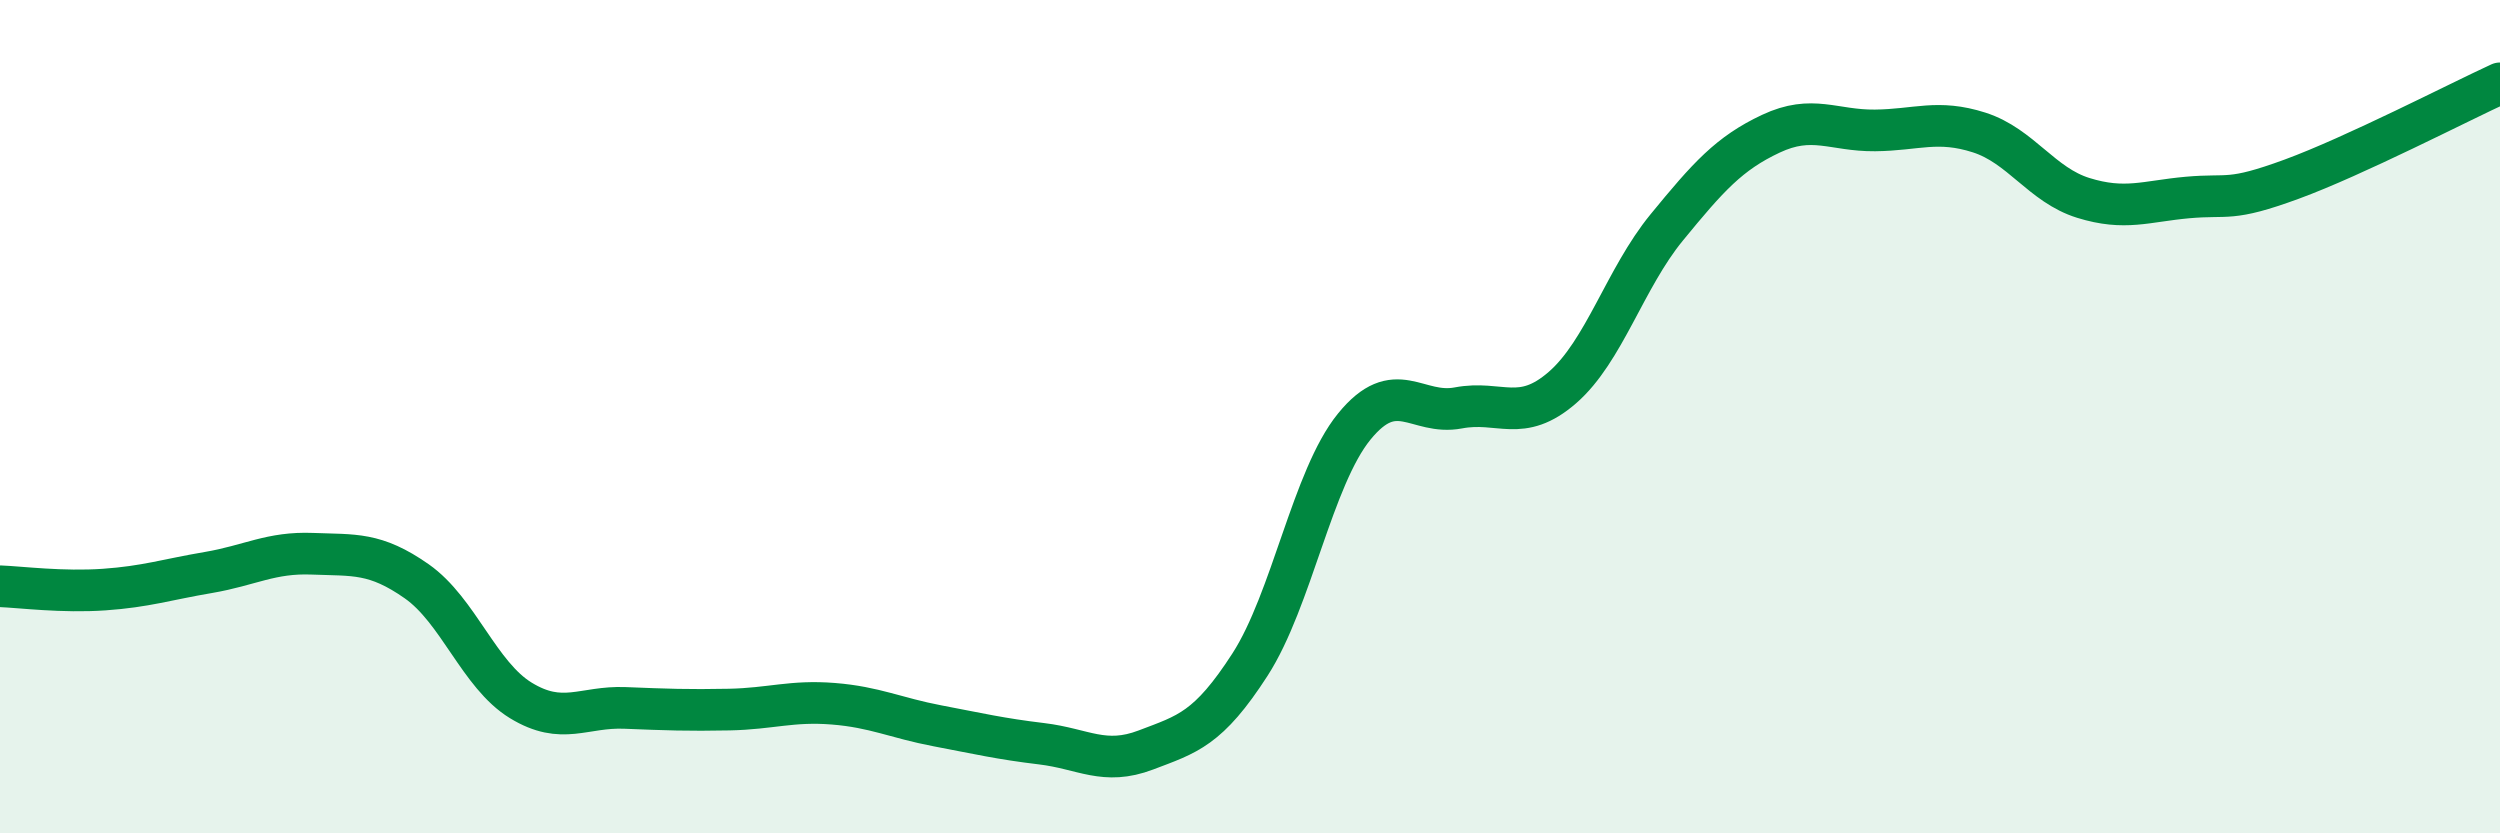
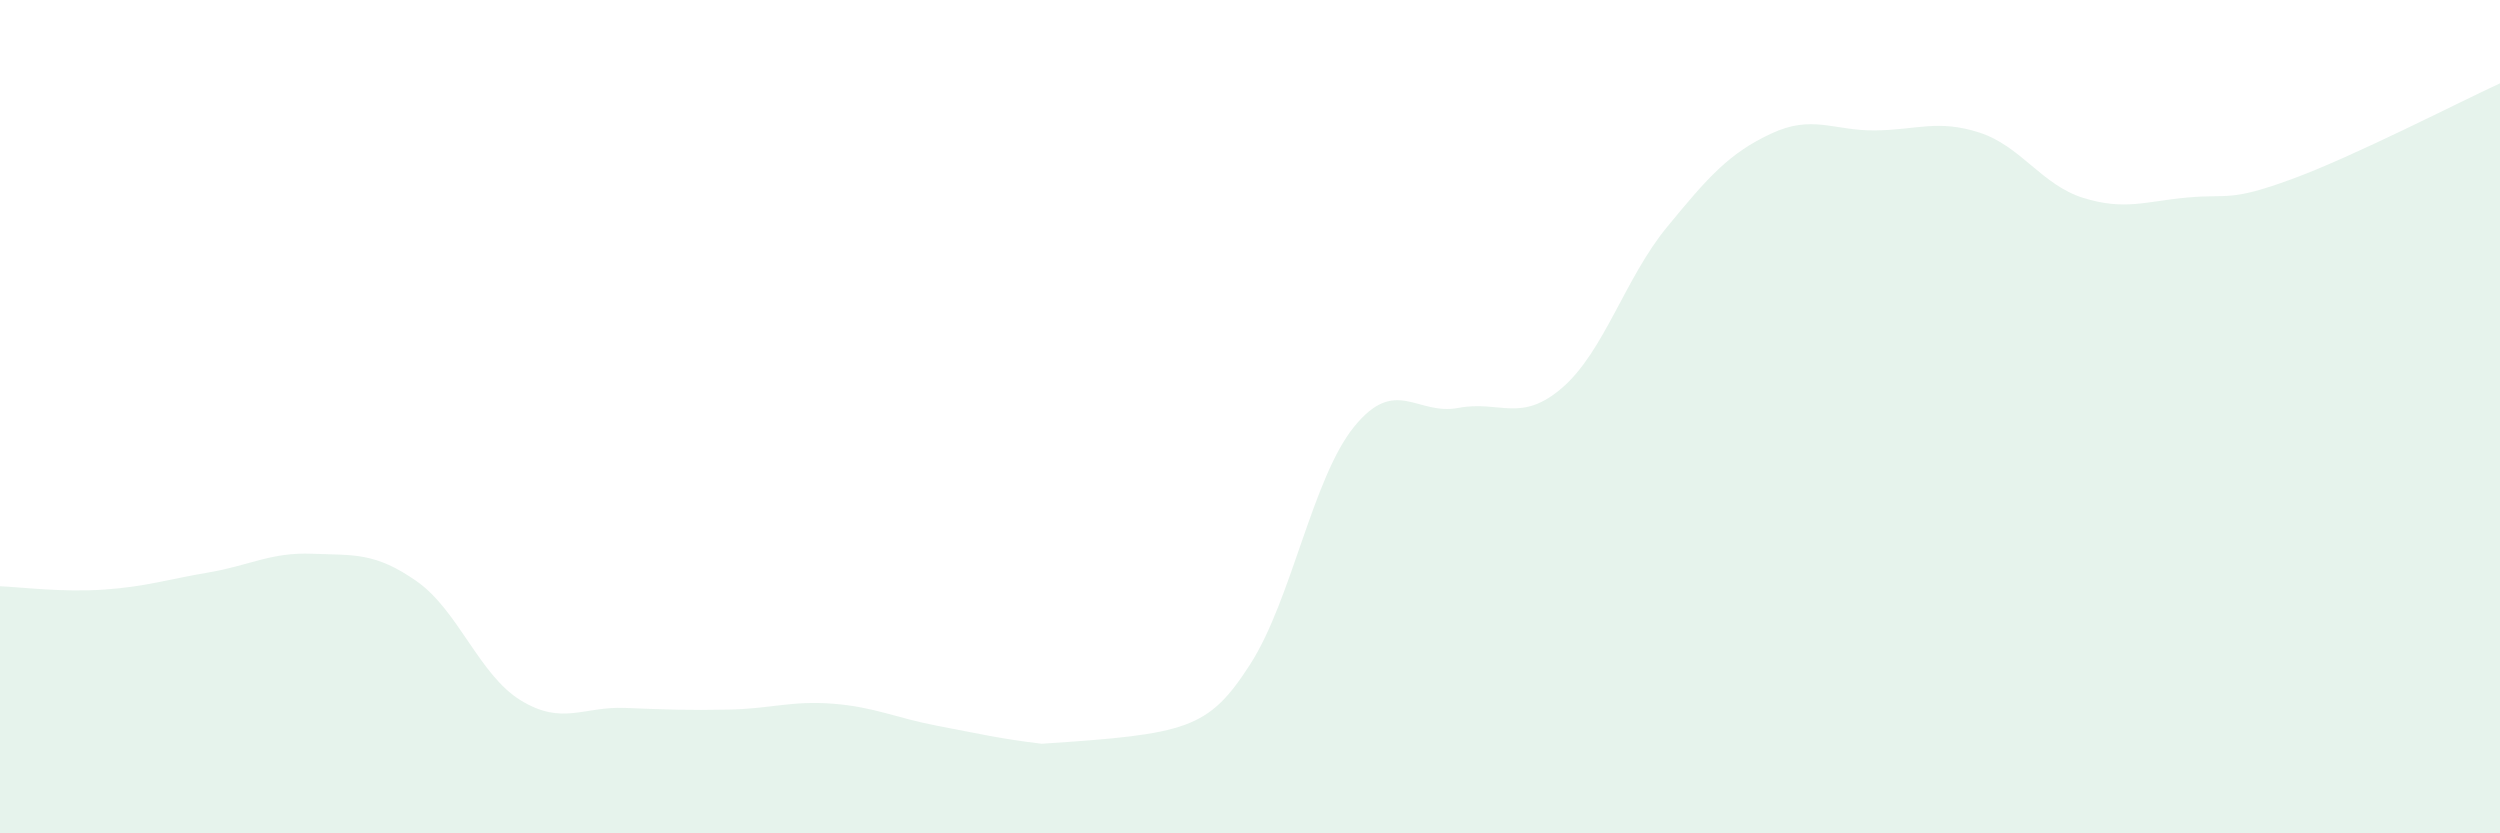
<svg xmlns="http://www.w3.org/2000/svg" width="60" height="20" viewBox="0 0 60 20">
-   <path d="M 0,14.07 C 0.5,14.09 1.5,14.22 2.5,14.15 C 3.5,14.08 4,13.91 5,13.74 C 6,13.57 6.5,13.25 7.5,13.29 C 8.5,13.33 9,13.25 10,13.95 C 11,14.65 11.5,16.2 12.5,16.81 C 13.5,17.42 14,16.95 15,16.99 C 16,17.03 16.5,17.05 17.5,17.03 C 18.5,17.01 19,16.81 20,16.89 C 21,16.97 21.5,17.23 22.5,17.42 C 23.5,17.61 24,17.73 25,17.85 C 26,17.97 26.5,18.38 27.5,18 C 28.5,17.62 29,17.5 30,15.95 C 31,14.4 31.5,11.47 32.5,10.24 C 33.5,9.01 34,9.98 35,9.79 C 36,9.6 36.5,10.17 37.5,9.3 C 38.5,8.43 39,6.68 40,5.46 C 41,4.24 41.5,3.68 42.5,3.21 C 43.5,2.74 44,3.14 45,3.13 C 46,3.12 46.5,2.86 47.5,3.18 C 48.5,3.5 49,4.44 50,4.75 C 51,5.06 51.5,4.83 52.5,4.74 C 53.5,4.65 53.5,4.85 55,4.3 C 56.5,3.75 59,2.46 60,2L60 20L0 20Z" fill="#008740" opacity="0.1" stroke-linecap="round" stroke-linejoin="round" />
-   <path d="M 0,14.07 C 0.5,14.09 1.5,14.22 2.5,14.15 C 3.5,14.08 4,13.91 5,13.74 C 6,13.57 6.5,13.25 7.5,13.29 C 8.5,13.33 9,13.25 10,13.95 C 11,14.65 11.5,16.2 12.5,16.81 C 13.5,17.42 14,16.95 15,16.99 C 16,17.03 16.5,17.05 17.5,17.03 C 18.5,17.01 19,16.81 20,16.89 C 21,16.97 21.5,17.23 22.5,17.42 C 23.5,17.61 24,17.73 25,17.85 C 26,17.97 26.5,18.38 27.5,18 C 28.5,17.62 29,17.5 30,15.95 C 31,14.4 31.5,11.47 32.5,10.24 C 33.5,9.01 34,9.98 35,9.79 C 36,9.6 36.5,10.17 37.5,9.3 C 38.5,8.43 39,6.68 40,5.46 C 41,4.24 41.5,3.68 42.5,3.21 C 43.5,2.74 44,3.14 45,3.13 C 46,3.12 46.5,2.86 47.5,3.18 C 48.5,3.5 49,4.44 50,4.75 C 51,5.06 51.5,4.83 52.5,4.74 C 53.5,4.65 53.5,4.85 55,4.3 C 56.5,3.75 59,2.46 60,2" stroke="#008740" stroke-width="1" fill="none" stroke-linecap="round" stroke-linejoin="round" />
+   <path d="M 0,14.07 C 0.5,14.09 1.5,14.22 2.5,14.15 C 3.5,14.08 4,13.91 5,13.74 C 6,13.57 6.5,13.25 7.5,13.29 C 8.5,13.33 9,13.25 10,13.95 C 11,14.65 11.5,16.2 12.5,16.81 C 13.5,17.42 14,16.95 15,16.99 C 16,17.03 16.5,17.05 17.5,17.03 C 18.5,17.01 19,16.81 20,16.89 C 21,16.97 21.5,17.23 22.5,17.42 C 23.5,17.61 24,17.73 25,17.85 C 28.5,17.62 29,17.5 30,15.95 C 31,14.4 31.5,11.47 32.5,10.24 C 33.5,9.01 34,9.98 35,9.79 C 36,9.6 36.5,10.17 37.5,9.3 C 38.5,8.43 39,6.68 40,5.46 C 41,4.24 41.5,3.68 42.5,3.21 C 43.5,2.74 44,3.14 45,3.13 C 46,3.12 46.5,2.86 47.5,3.18 C 48.5,3.5 49,4.44 50,4.75 C 51,5.06 51.5,4.83 52.5,4.74 C 53.5,4.65 53.5,4.85 55,4.3 C 56.5,3.75 59,2.46 60,2L60 20L0 20Z" fill="#008740" opacity="0.1" stroke-linecap="round" stroke-linejoin="round" />
</svg>